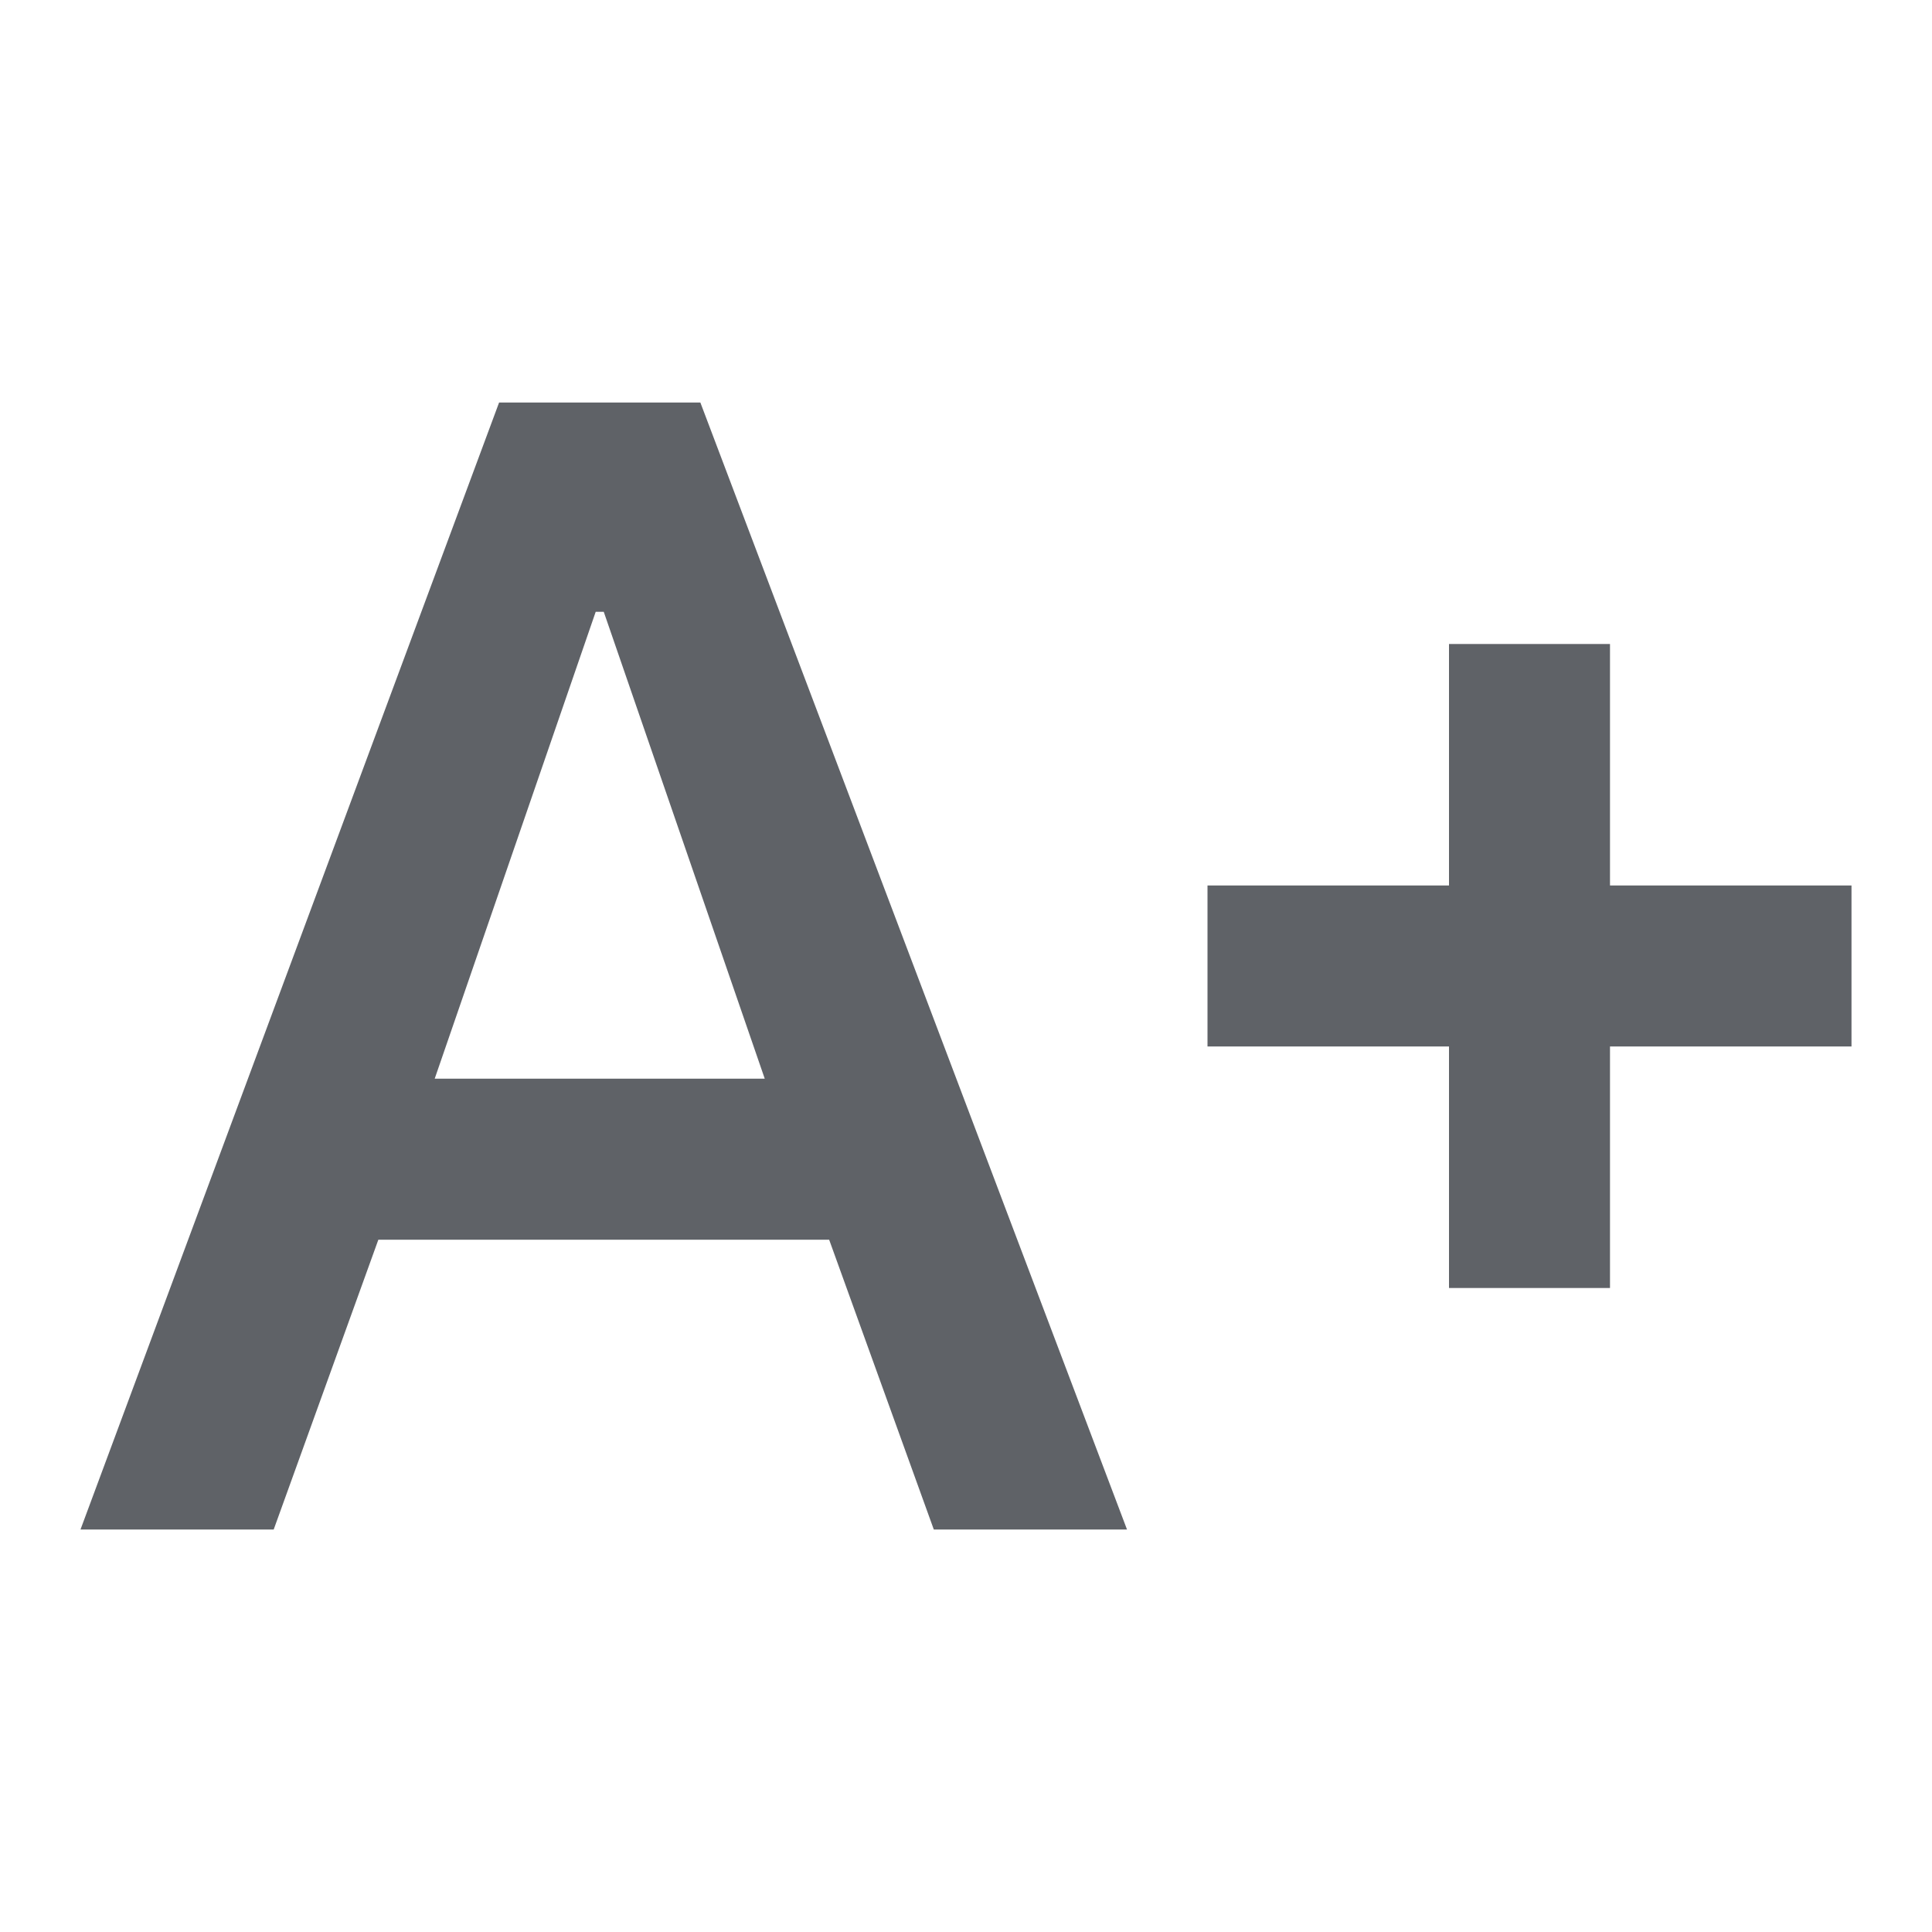
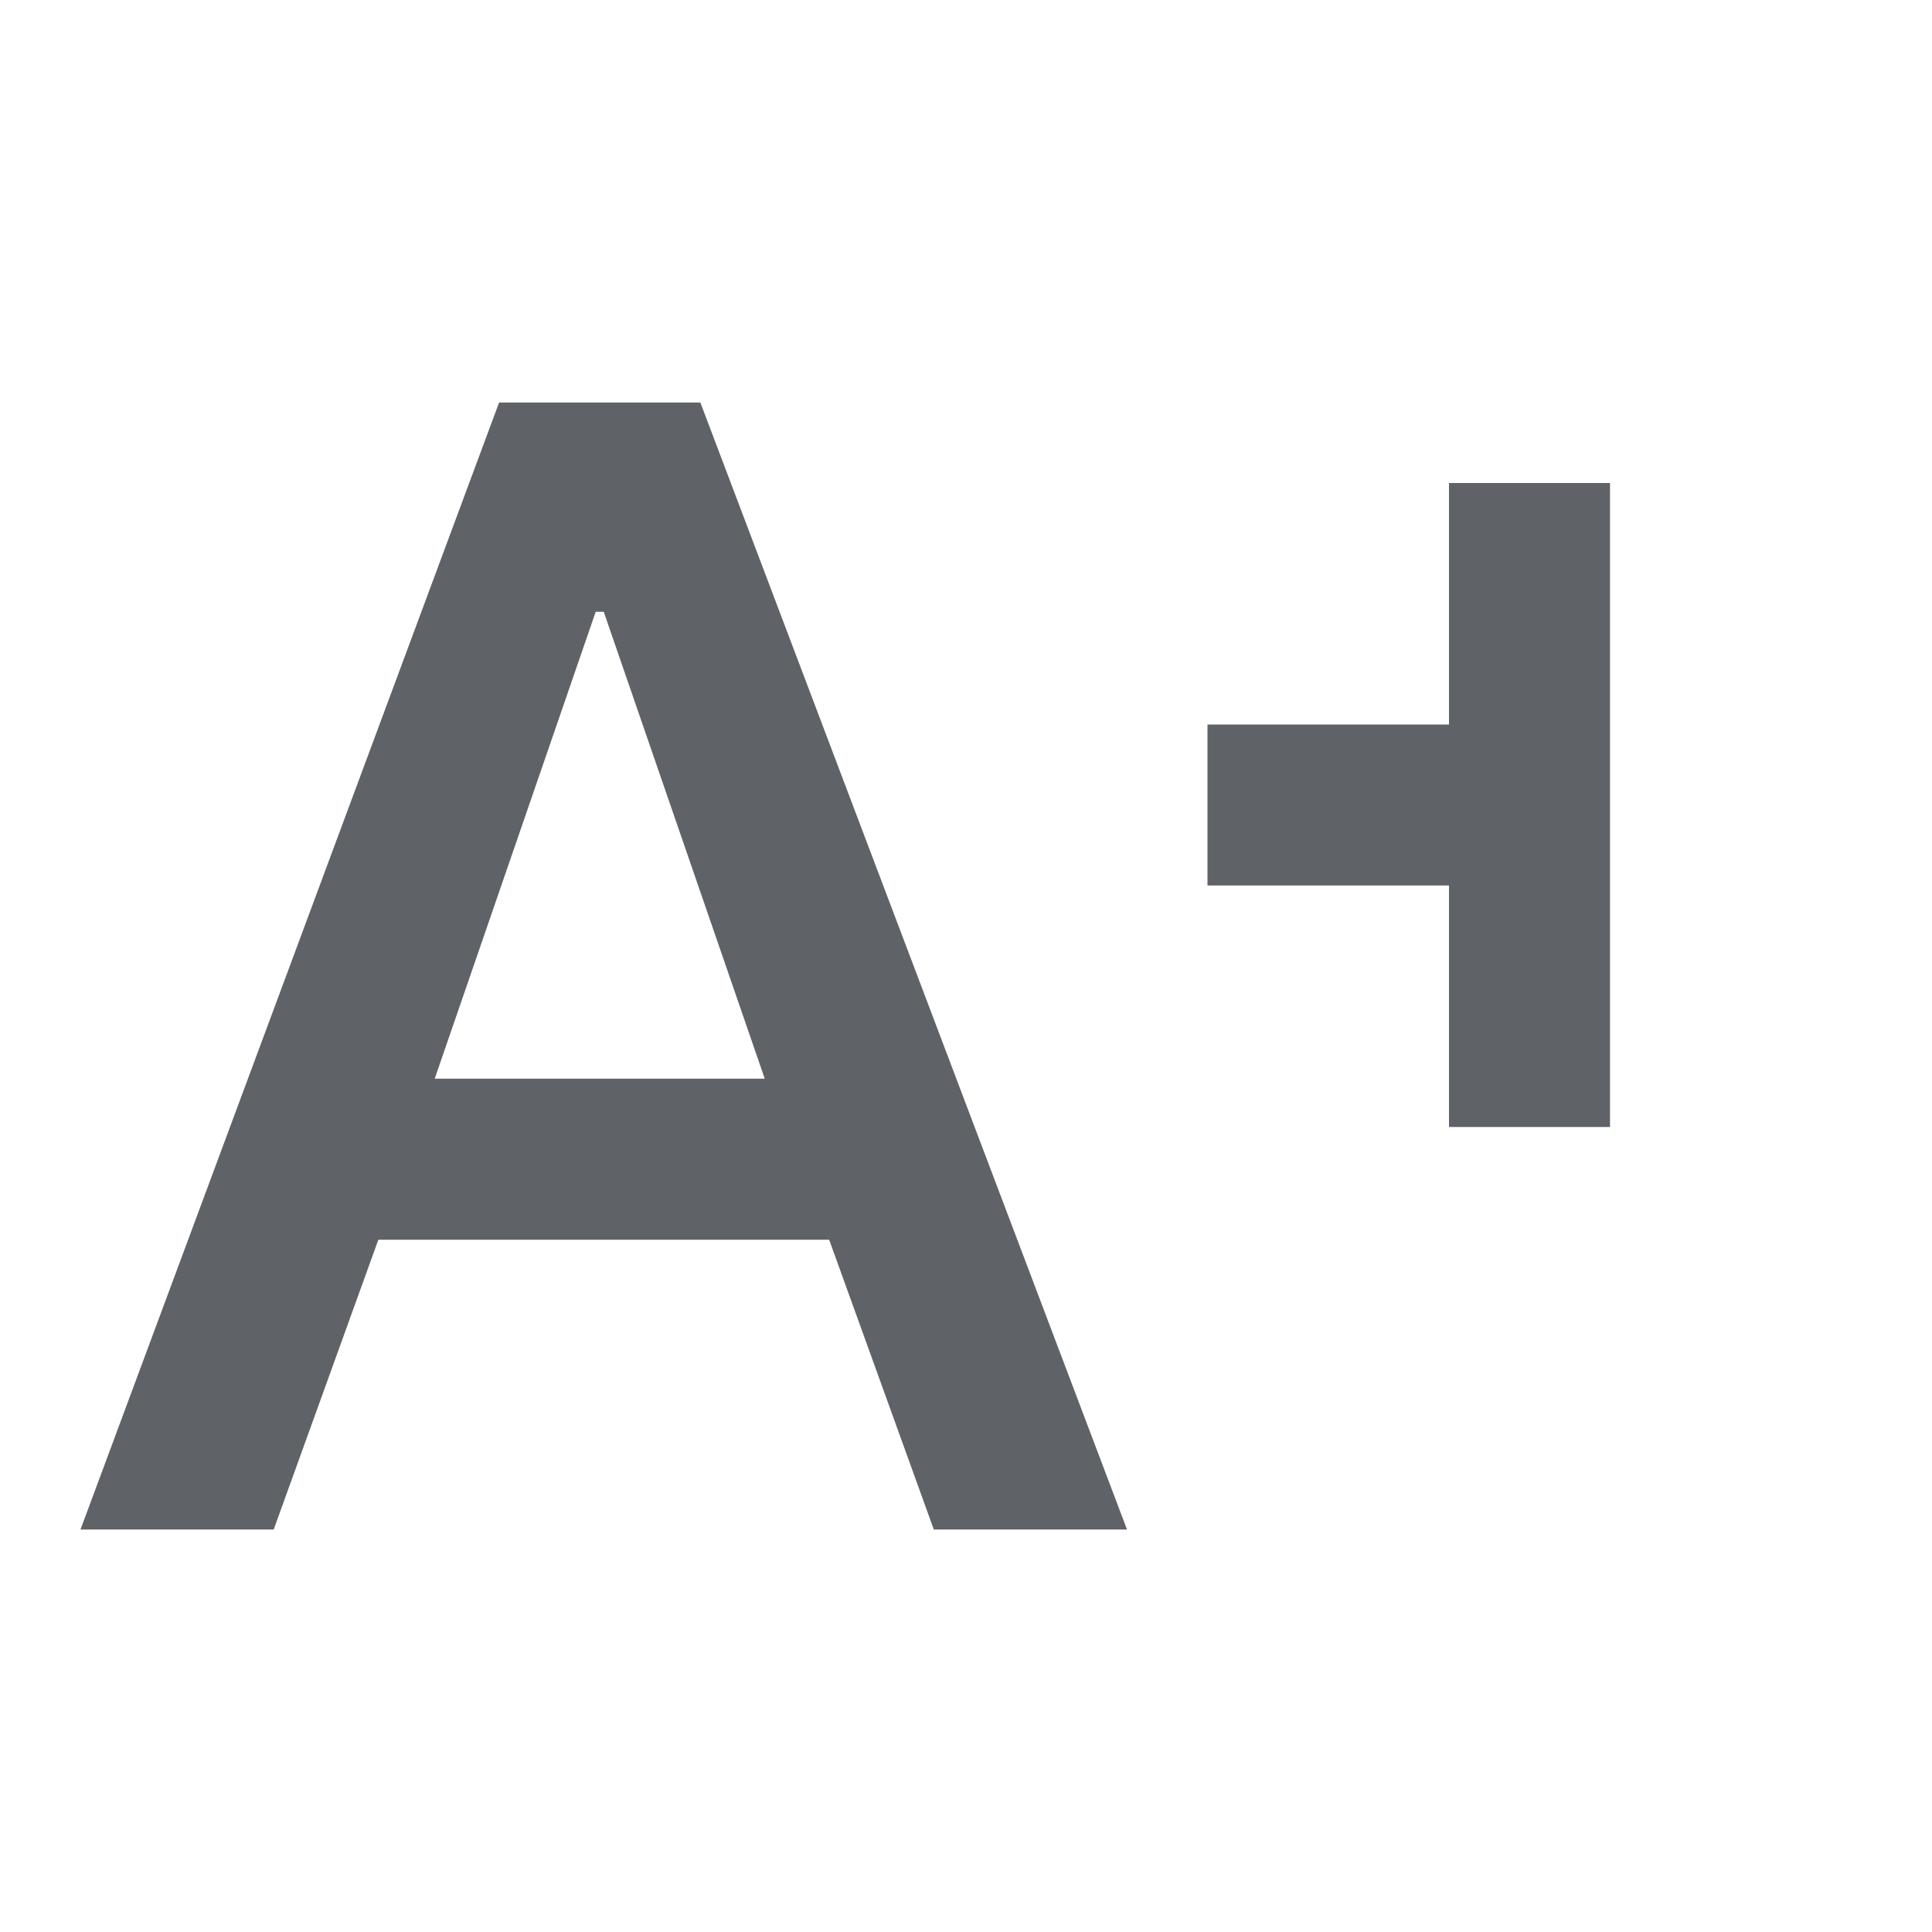
<svg xmlns="http://www.w3.org/2000/svg" version="1.1" id="圖層_1" x="0px" y="0px" viewBox="-285 408.9 24 24" style="enable-background:new -285 408.9 24 24;" xml:space="preserve">
  <style type="text/css">
	.st0{fill:#5F6267;}
</style>
  <g>
-     <path class="st0" d="M-284,427.9h2.4l1.3-3.6h5.6l1.3,3.6h2.4l-5.3-14h-2.5L-284,427.9z M-279.6,422.3l2-5.8h0.1l2,5.8   C-275.4,422.3-279.6,422.3-279.6,422.3z M-265,419.9h3v2h-3v3h-2v-3h-3v-2h3v-3h2V419.9z" />
+     <path class="st0" d="M-284,427.9h2.4l1.3-3.6h5.6l1.3,3.6h2.4l-5.3-14h-2.5L-284,427.9z M-279.6,422.3l2-5.8h0.1l2,5.8   C-275.4,422.3-279.6,422.3-279.6,422.3z M-265,419.9h3h-3v3h-2v-3h-3v-2h3v-3h2V419.9z" />
  </g>
</svg>